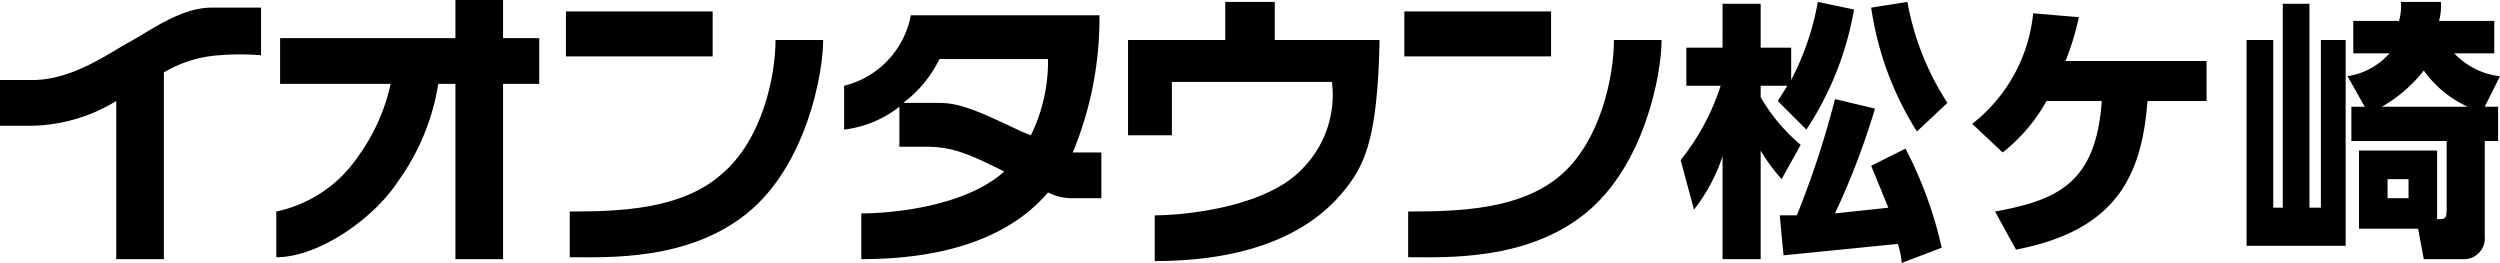
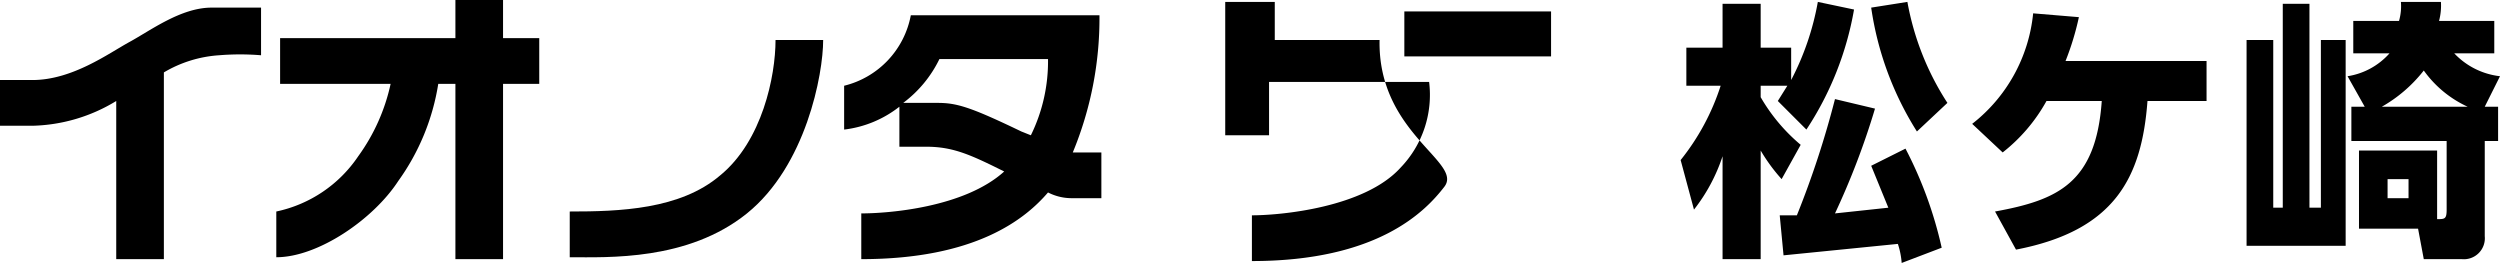
<svg xmlns="http://www.w3.org/2000/svg" viewBox="0 0 131.2 13.8">
  <title>matsugasaki</title>
-   <rect x="29.7" y="0.6" width="7.7" height="2.36" fill="#000000" />
  <path d="M37.8,9.2c-2.1,1.8-5.3,1.9-7.9,1.9v2.4c2,0,6.2.2,9.3-2.3s4-7.3,4-9.1H40.7c0,1.9-.7,5.3-2.9,7.1" fill="#000000" />
  <rect x="73.7" y="0.6" width="7.7" height="2.36" fill="#000000" />
-   <path d="M84.7,2.1c0,1.9-.7,5.3-2.8,7.1s-5.3,1.9-8,1.9v2.4c2,0,6.2.2,9.3-2.3s4-7.3,4-9.1Z" fill="#000000" />
  <path d="M26.4,0H23.9V2H14.7V4.4h5.8a10.1,10.1,0,0,1-1.7,3.8,6.9,6.9,0,0,1-4.3,2.9v2.4c2.2,0,5.1-2,6.4-4A11.9,11.9,0,0,0,23,4.4h.9v9.2h2.5V4.4h1.9V2H26.4Z" fill="#000000" />
  <path d="M11.1.4C9.5.4,7.9,1.6,6.8,2.2s-3,2-5.1,2H0V6.6H1.7A8.8,8.8,0,0,0,6.1,5.3v8.3H8.6V3.8a6.5,6.5,0,0,1,2.9-.9,13.5,13.5,0,0,1,2.2,0V.4H11.1" fill="#000000" />
  <path d="M56.3,8A18.4,18.4,0,0,0,57.7.8H47.8a4.7,4.7,0,0,1-3.5,3.7V6.8a5.8,5.8,0,0,0,2.9-1.2V7.7h1.4c1.4,0,2.3.4,4.1,1.3-2.1,1.9-6.1,2.2-7.5,2.2v2.4c6,0,8.6-2.1,9.8-3.5a2.7,2.7,0,0,0,1.2.3h1.6V8H56.3m-2.2-.9-.5-.2c-2.7-1.3-3.4-1.5-4.4-1.5H47.4a6.3,6.3,0,0,0,1.9-2.3H55a8.8,8.8,0,0,1-.9,4" fill="#000000" />
-   <path d="M66.9.1H64.3v2H59.2v5h2.3V4.3h8.4a5.5,5.5,0,0,1-1.5,4.5c-1.9,2.1-6.3,2.5-7.8,2.5v2.4c6.6,0,9.1-2.6,10.1-3.9S72.3,7,72.4,2.1H66.9Z" fill="#000000" />
+   <path d="M66.9.1H64.3v2v5h2.3V4.3h8.4a5.5,5.5,0,0,1-1.5,4.5c-1.9,2.1-6.3,2.5-7.8,2.5v2.4c6.6,0,9.1-2.6,10.1-3.9S72.3,7,72.4,2.1H66.9Z" fill="#000000" />
  <path d="M93.3,5.3l.5-.8H92.4v.6a9.4,9.4,0,0,0,2.1,2.5l-1,1.8a9.2,9.2,0,0,1-1.1-1.5v5.7h-2V8.2A9.2,9.2,0,0,1,88.9,11l-.7-2.6a12.2,12.2,0,0,0,2.1-3.9H88.5v-2h1.9V.2h2V2.5H94V4.2A14.2,14.2,0,0,0,95.4.1l1.9.4a16.6,16.6,0,0,1-2.5,6.3Zm5.1.4a39.8,39.8,0,0,1-2.1,5.5l2.8-.3-.9-2.2,1.8-.9a21.2,21.2,0,0,1,1.9,5.2l-2.1.8a4.1,4.1,0,0,0-.2-1l-6,.6-.2-2.1h.9a48.6,48.6,0,0,0,2-6.1Zm2.2,1.2A16.6,16.6,0,0,1,98.2.4l1.9-.3a14.4,14.4,0,0,0,2.1,5.3Z" fill="#000000" />
  <path d="M104.7,11.1c3.3-.6,5.3-1.5,5.6-5.8h-2.9A8.9,8.9,0,0,1,105.1,8l-1.6-1.5A8.4,8.4,0,0,0,106.7.7l2.4.2a14.4,14.4,0,0,1-.7,2.3h7.4V5.3h-3.1c-.3,4-1.7,6.8-6.9,7.8Z" fill="#000000" />
  <path d="M119.3,2.1v8.8h.5V.2h1.4V10.9h.6V2.1h1.3V12.9h-5.2V2.1Zm11.8,3.5V7.4h-.7v5a1.1,1.1,0,0,1-1.2,1.2h-2l-.3-1.6h-3.1V7.9h4.1v3.6c.4,0,.5,0,.5-.5V7.4h-5V5.6h.7L123.2,4a3.7,3.7,0,0,0,2.2-1.2h-1.9V1.1h2.4a2.8,2.8,0,0,0,.1-1h2.1a3.1,3.1,0,0,1-.1,1h2.9V2.8h-2.1A3.9,3.9,0,0,0,131.2,4l-.8,1.6Zm-1.6,0a5.8,5.8,0,0,1-2.3-1.9A7.5,7.5,0,0,1,125,5.6Zm-3.1,3.8h-1.1v1h1.1Z" fill="#000000" />
</svg>